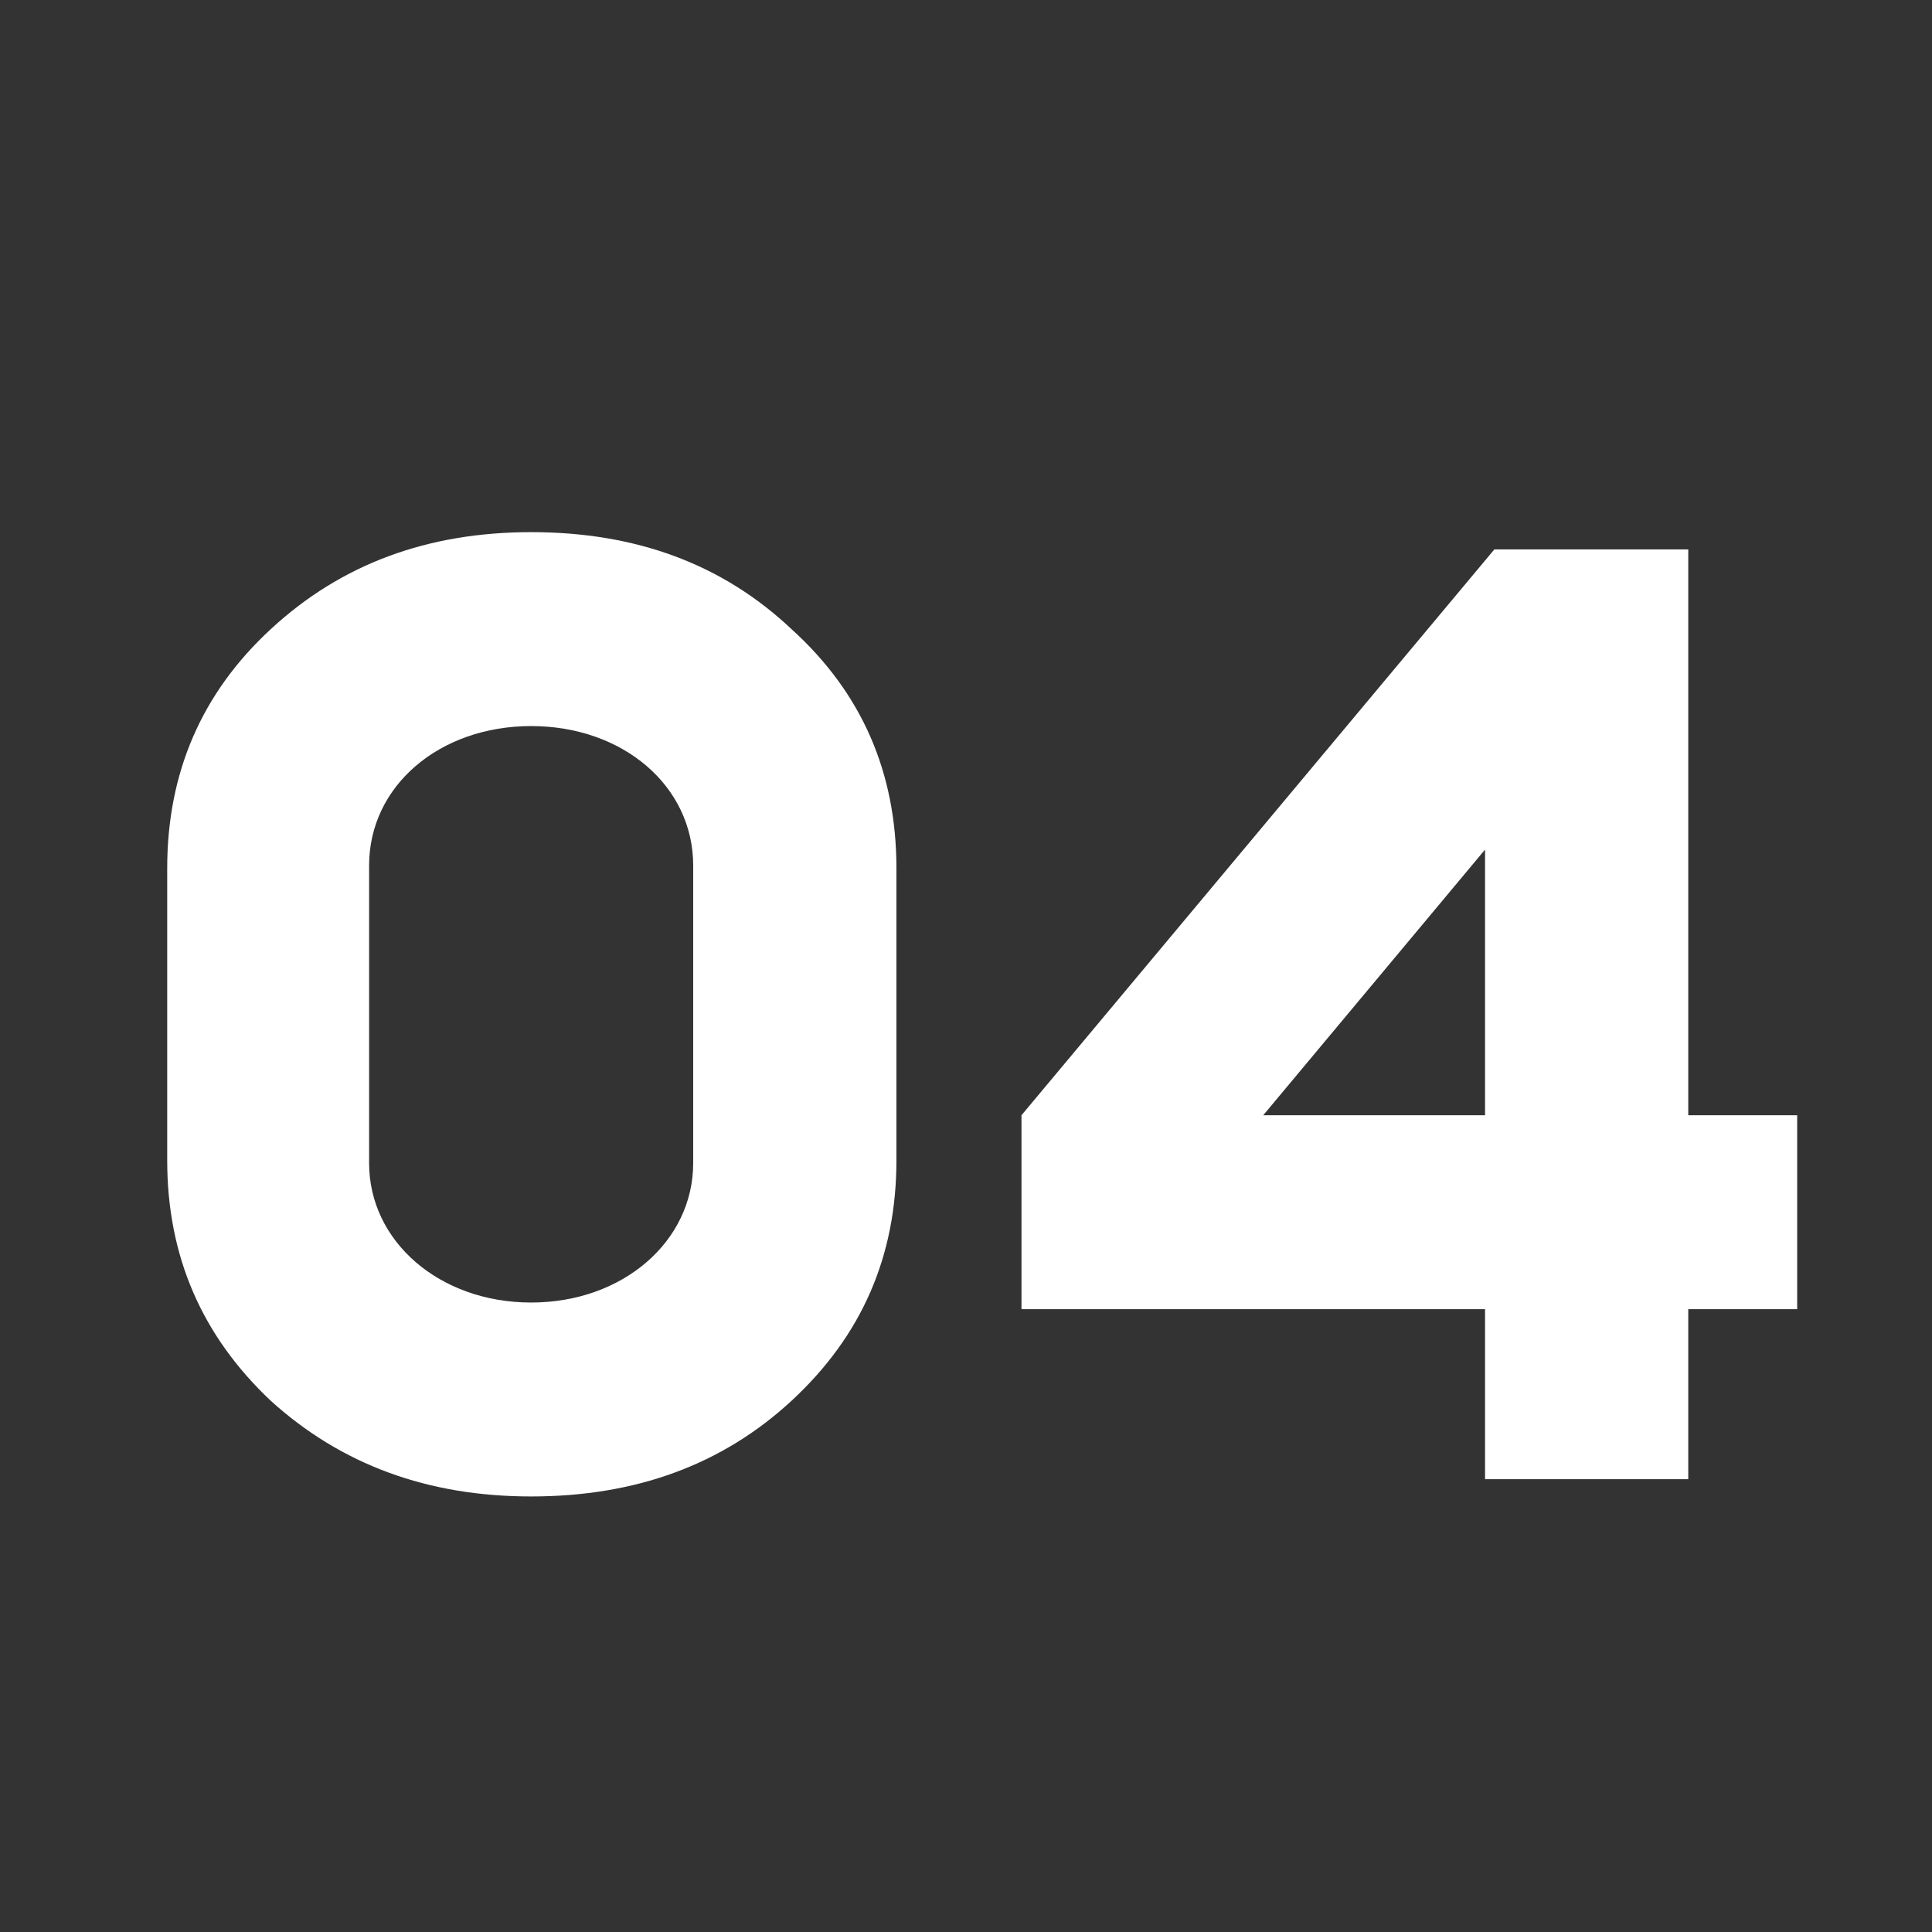
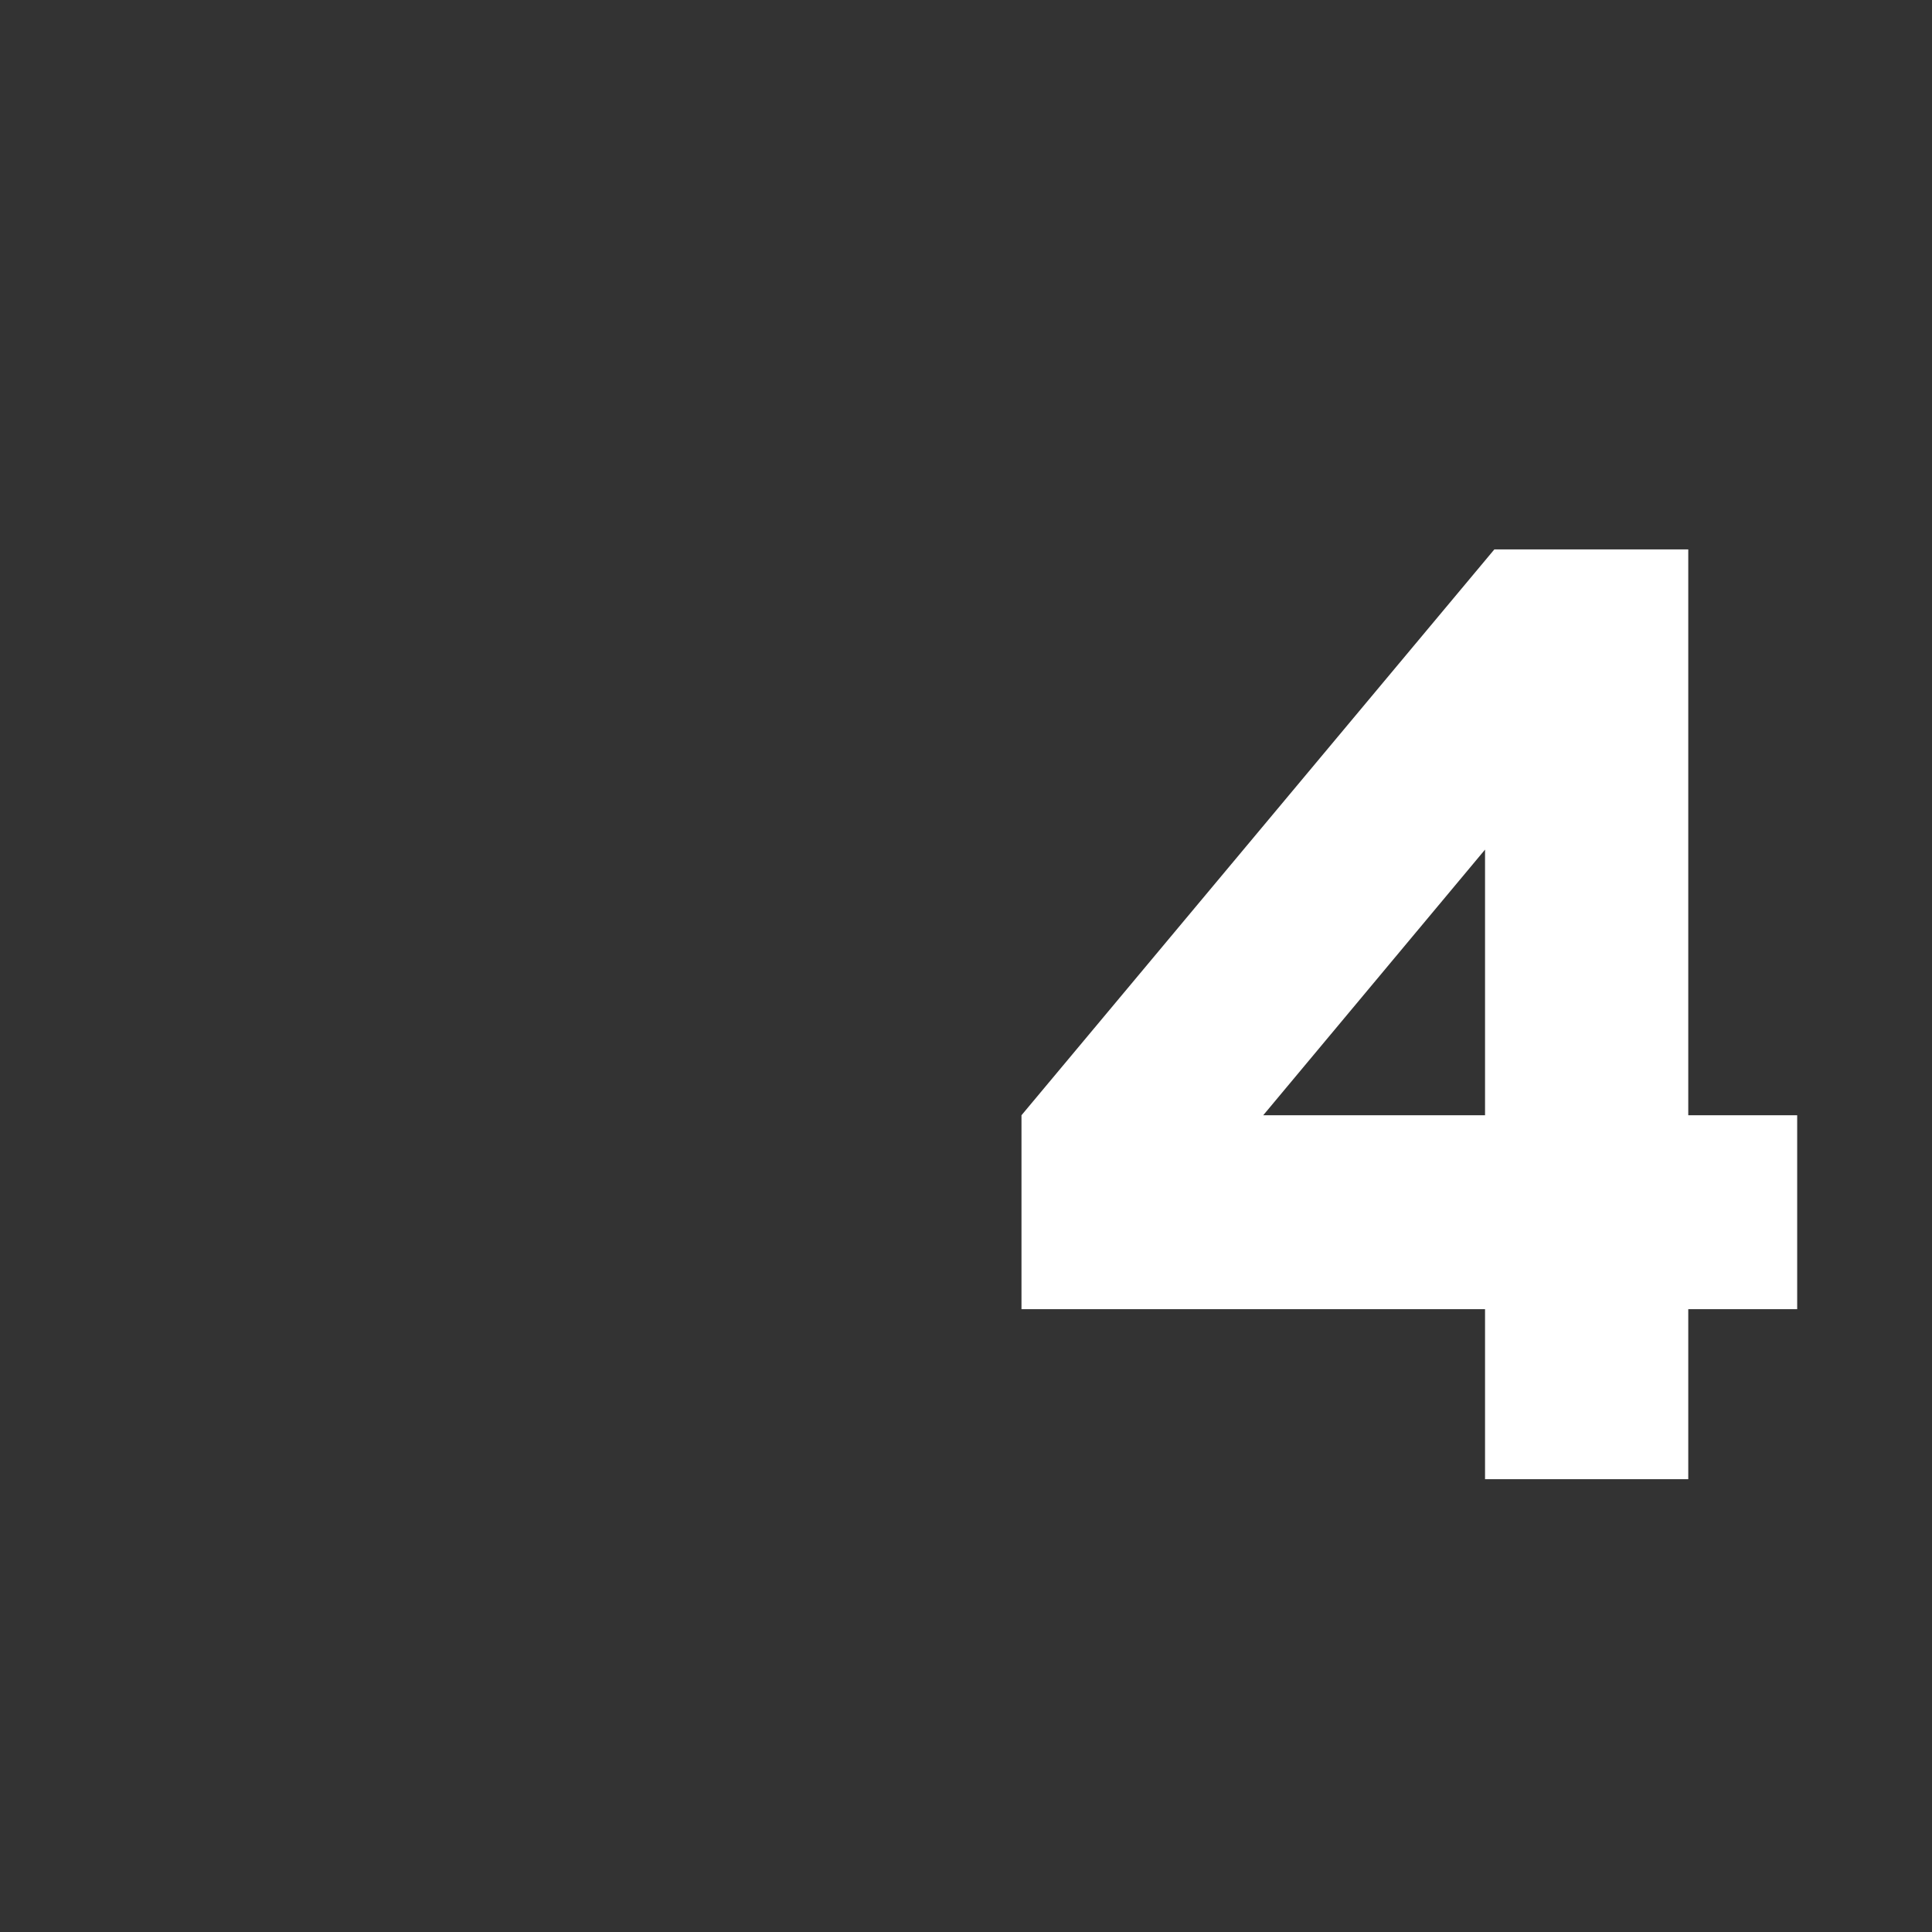
<svg xmlns="http://www.w3.org/2000/svg" width="64" height="64" viewBox="0 0 64 64" fill="none">
  <rect x="0" y="0" width="64" height="64" fill="#333333" stroke="none" />
  <path d="M49.194 49V43.368H33.838V36.944L49.502 18.2H55.926V36.944H59.534V43.368H55.926V49H49.194ZM49.194 28.144L41.846 36.944H49.194V28.144Z" fill="white" />
-   <path d="M5.539 38.44V28.76C5.539 25.592 6.683 22.952 8.971 20.84C11.303 18.684 14.163 17.628 17.595 17.628C21.071 17.628 23.931 18.684 26.219 20.84C28.551 22.952 29.695 25.592 29.695 28.76V38.44C29.695 41.608 28.551 44.248 26.219 46.404C23.931 48.516 21.071 49.572 17.595 49.572C14.163 49.572 11.303 48.516 8.971 46.404C6.683 44.248 5.539 41.608 5.539 38.44ZM12.227 28.672V38.528C12.227 41.124 14.559 43.148 17.595 43.148C20.631 43.148 22.963 41.124 22.963 38.528V28.672C22.963 26.032 20.631 24.052 17.595 24.052C14.559 24.052 12.227 26.032 12.227 28.672Z" fill="white" />
</svg>